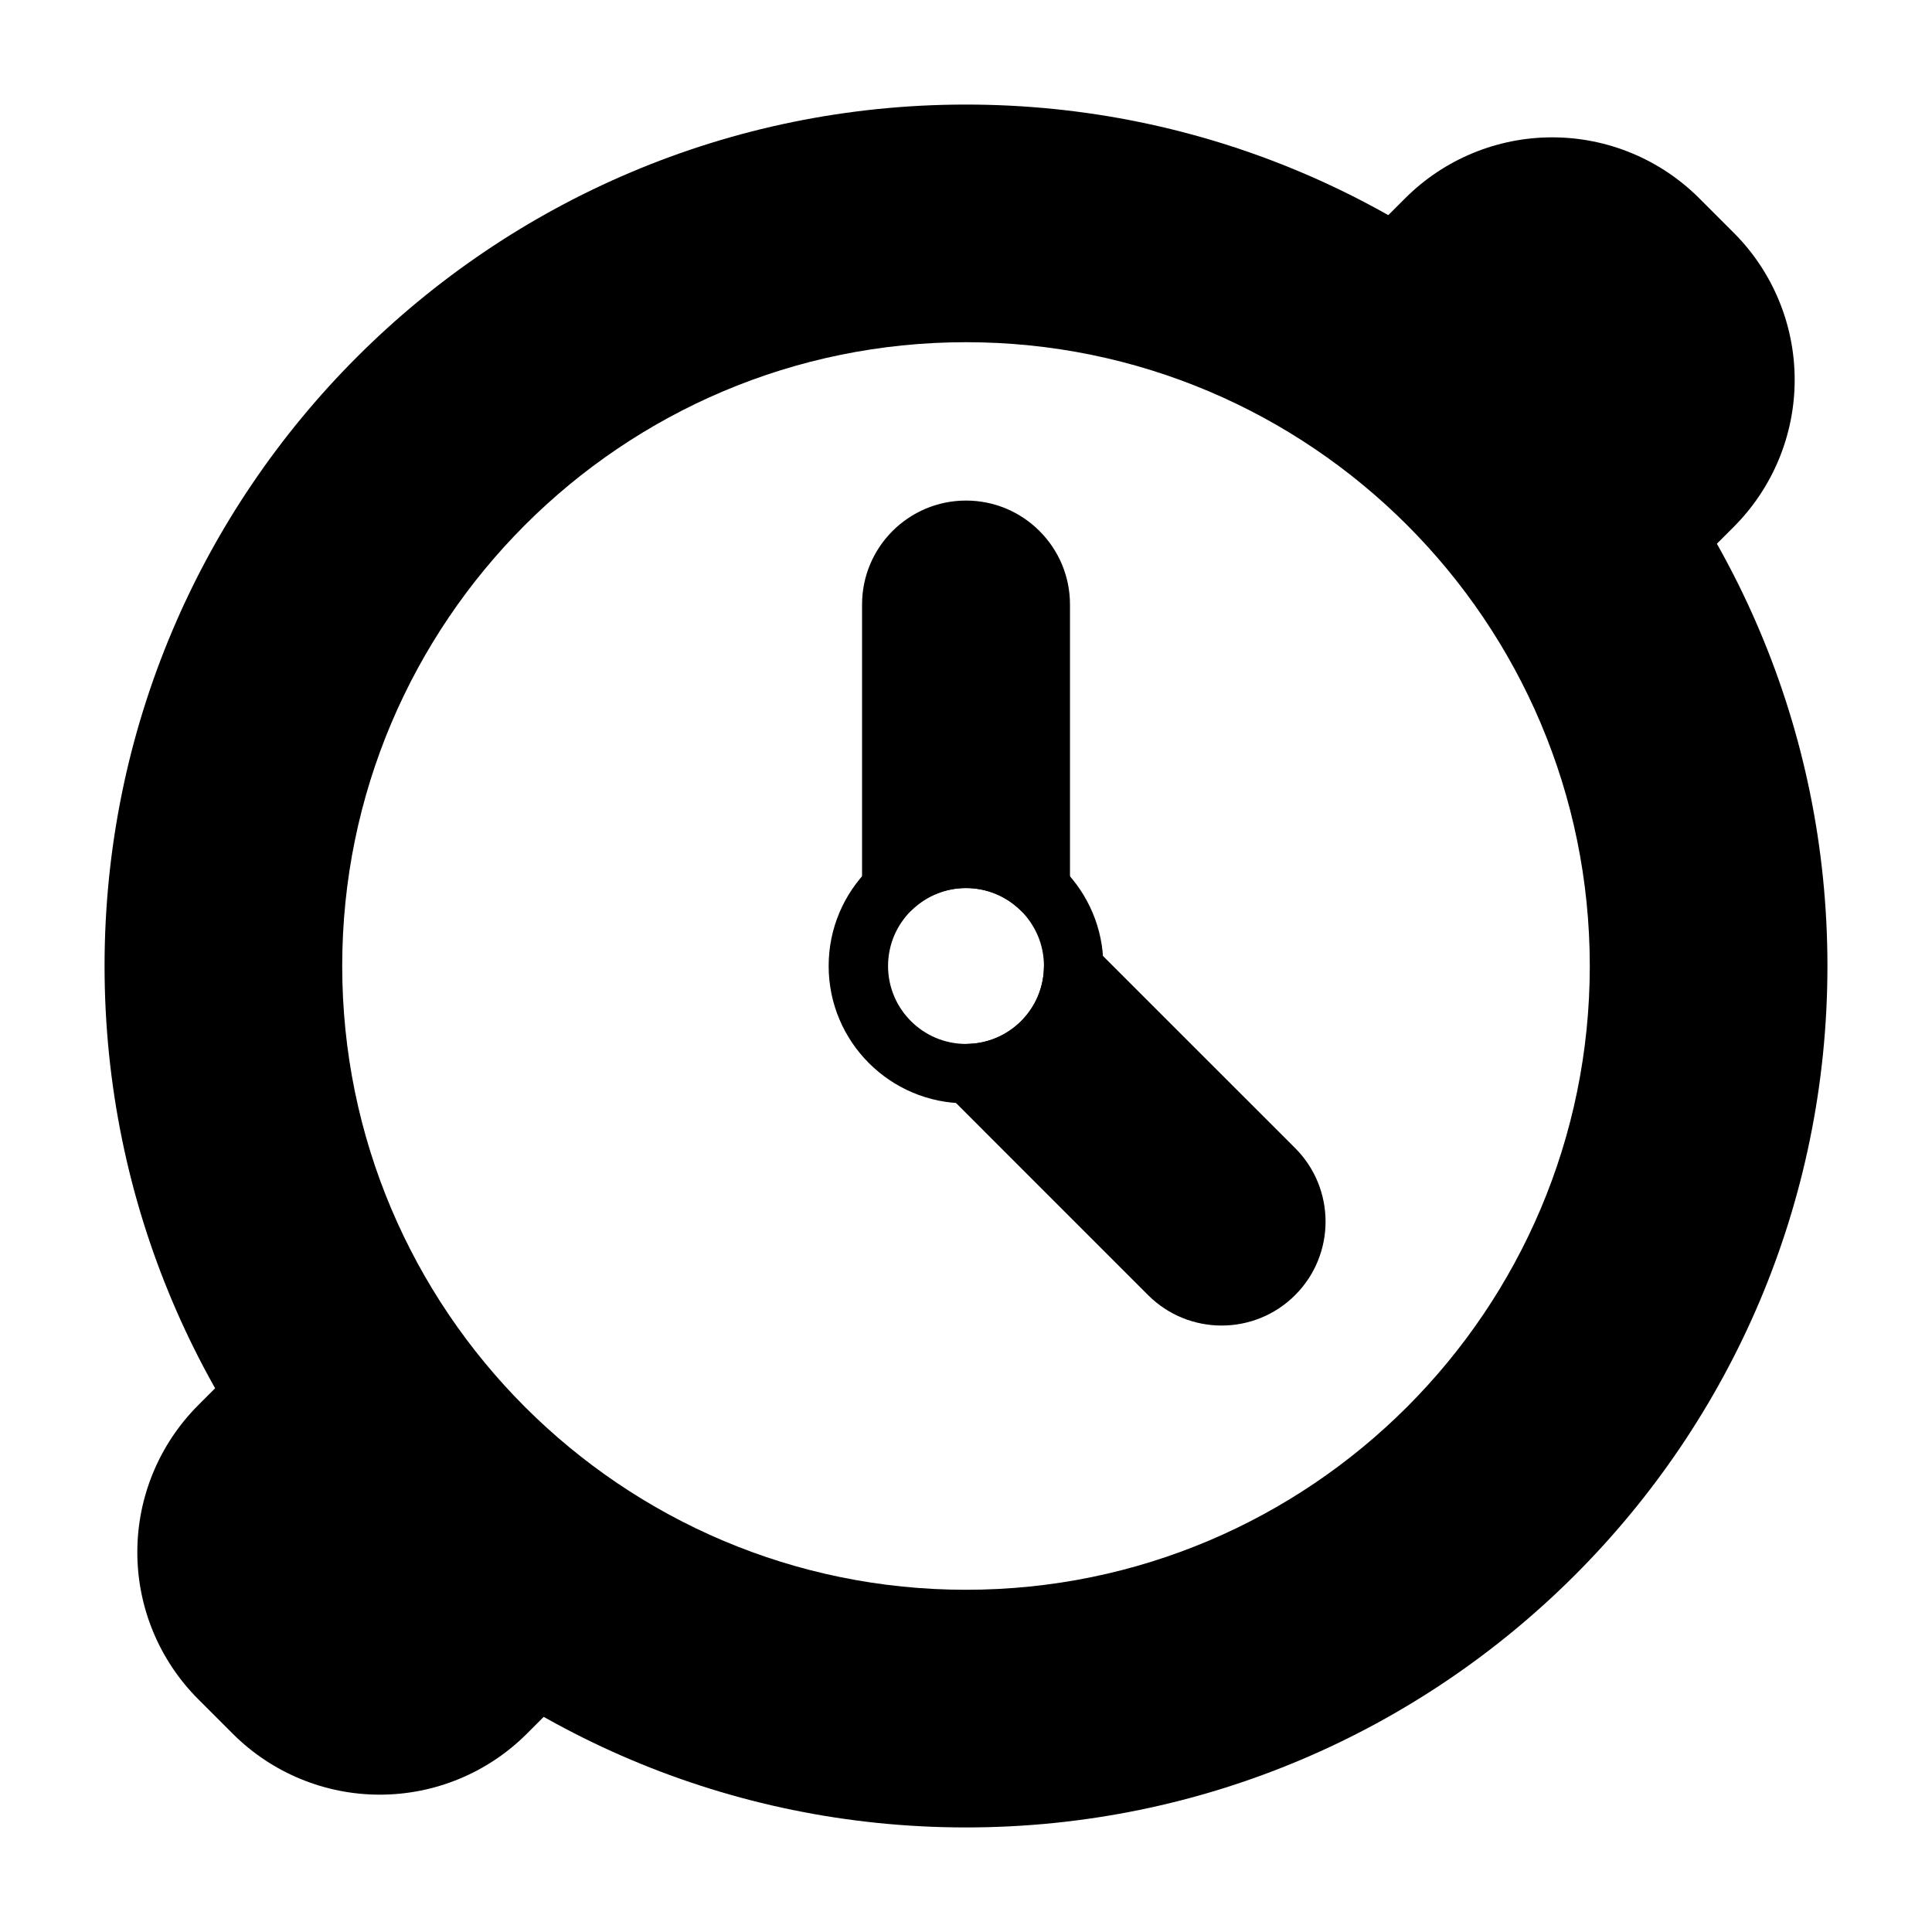
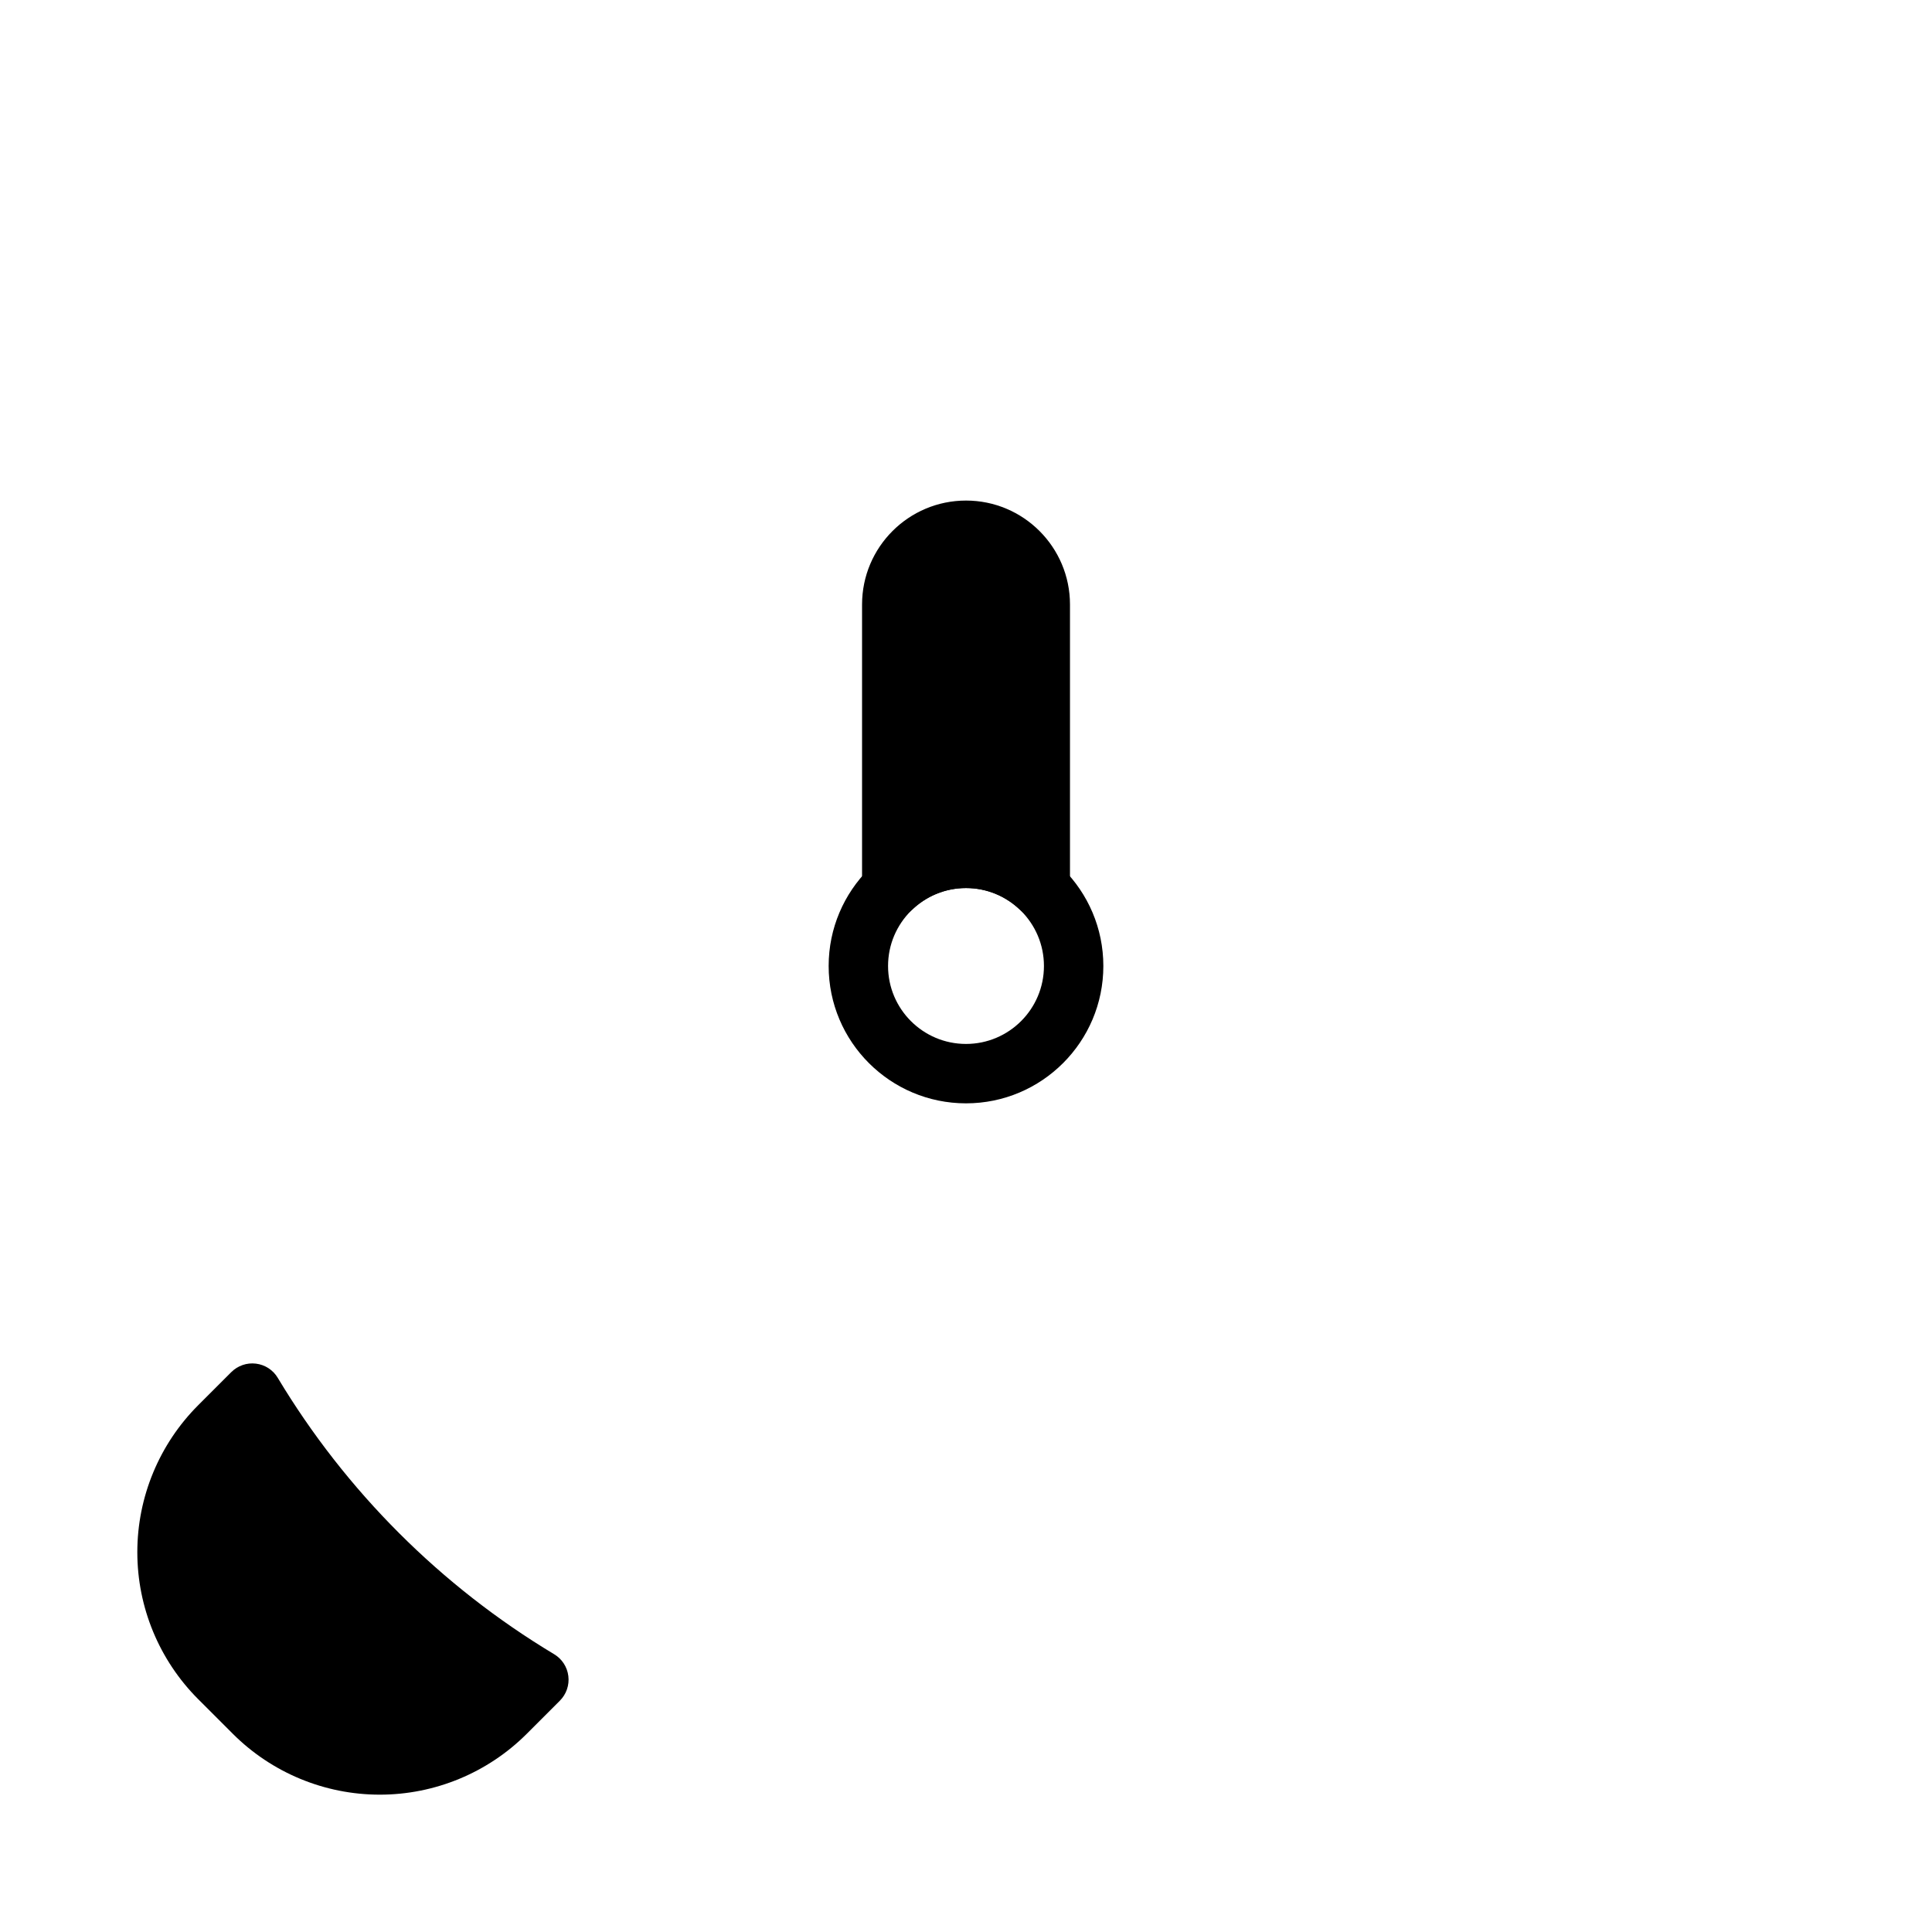
<svg xmlns="http://www.w3.org/2000/svg" fill="#000000" width="800px" height="800px" version="1.1" viewBox="144 144 512 512">
  <g fill-rule="evenodd">
-     <path d="m400 171.71c-126 0-228.29 102.29-228.29 228.29s102.29 228.29 228.29 228.29 228.29-102.29 228.29-228.29-102.29-228.29-228.29-228.29zm0 62.977c91.238 0 165.31 74.074 165.31 165.31s-74.074 165.31-165.31 165.31-165.31-74.074-165.31-165.31 74.074-165.31 165.31-165.31z" />
-     <path d="m507.62 205.3c-1.707 1.715-2.543 4.117-2.242 6.527 0.293 2.41 1.684 4.543 3.762 5.785 30.008 18.012 55.23 43.234 73.25 73.25 1.242 2.078 3.379 3.473 5.785 3.762 2.41 0.301 4.809-0.535 6.527-2.242l8.762-8.762c10.336-10.336 16.145-24.355 16.145-38.965 0-14.617-5.809-28.629-16.145-38.965-3.039-3.039-6.109-6.109-9.148-9.148-10.336-10.336-24.348-16.145-38.965-16.145-14.609 0-28.629 5.809-38.965 16.145 0 0-8.762 8.762-8.762 8.762z" />
    <path d="m217.61 509.14c-1.242-2.078-3.379-3.473-5.785-3.762-2.41-0.301-4.809 0.535-6.527 2.242l-8.762 8.762c-10.336 10.336-16.145 24.355-16.145 38.965 0 14.617 5.809 28.629 16.145 38.965 3.039 3.039 6.109 6.109 9.148 9.148 10.336 10.336 24.348 16.145 38.965 16.145 14.609 0 28.629-5.809 38.965-16.145 0 0 8.762-8.762 8.762-8.762 1.707-1.715 2.543-4.117 2.242-6.527-0.293-2.41-1.684-4.543-3.762-5.785-30.008-18.012-55.23-43.234-73.25-73.25z" />
    <path d="m400 363.6c-20.09 0-36.398 16.312-36.398 36.398 0 20.09 16.312 36.398 36.398 36.398 20.09 0 36.398-16.312 36.398-36.398 0-20.09-16.312-36.398-36.398-36.398zm0 15.742c11.398 0 20.656 9.258 20.656 20.656 0 11.398-9.258 20.656-20.656 20.656s-20.656-9.258-20.656-20.656c0-11.398 9.258-20.656 20.656-20.656z" />
-     <path d="m434.09 395.12c-2.227-2.227-5.566-2.914-8.484-1.746-2.93 1.172-4.871 3.977-4.953 7.125-0.262 11.004-9.141 19.883-20.145 20.145-3.148 0.078-5.953 2.023-7.125 4.953-1.164 2.922-0.48 6.258 1.746 8.484l53.129 53.137c10.754 10.754 28.215 10.754 38.965 0 10.754-10.754 10.754-28.215 0-38.965l-53.137-53.129z" />
    <path d="m372.45 379.35c0 3.148 1.883 6 4.769 7.234 2.898 1.242 6.258 0.637 8.535-1.535 3.707-3.535 8.73-5.707 14.25-5.707s10.539 2.172 14.25 5.707c2.273 2.172 5.637 2.777 8.535 1.535 2.891-1.234 4.769-4.086 4.769-7.234v-75.145c0-15.207-12.344-27.551-27.551-27.551-15.207 0-27.551 12.344-27.551 27.551v75.145z" />
  </g>
</svg>